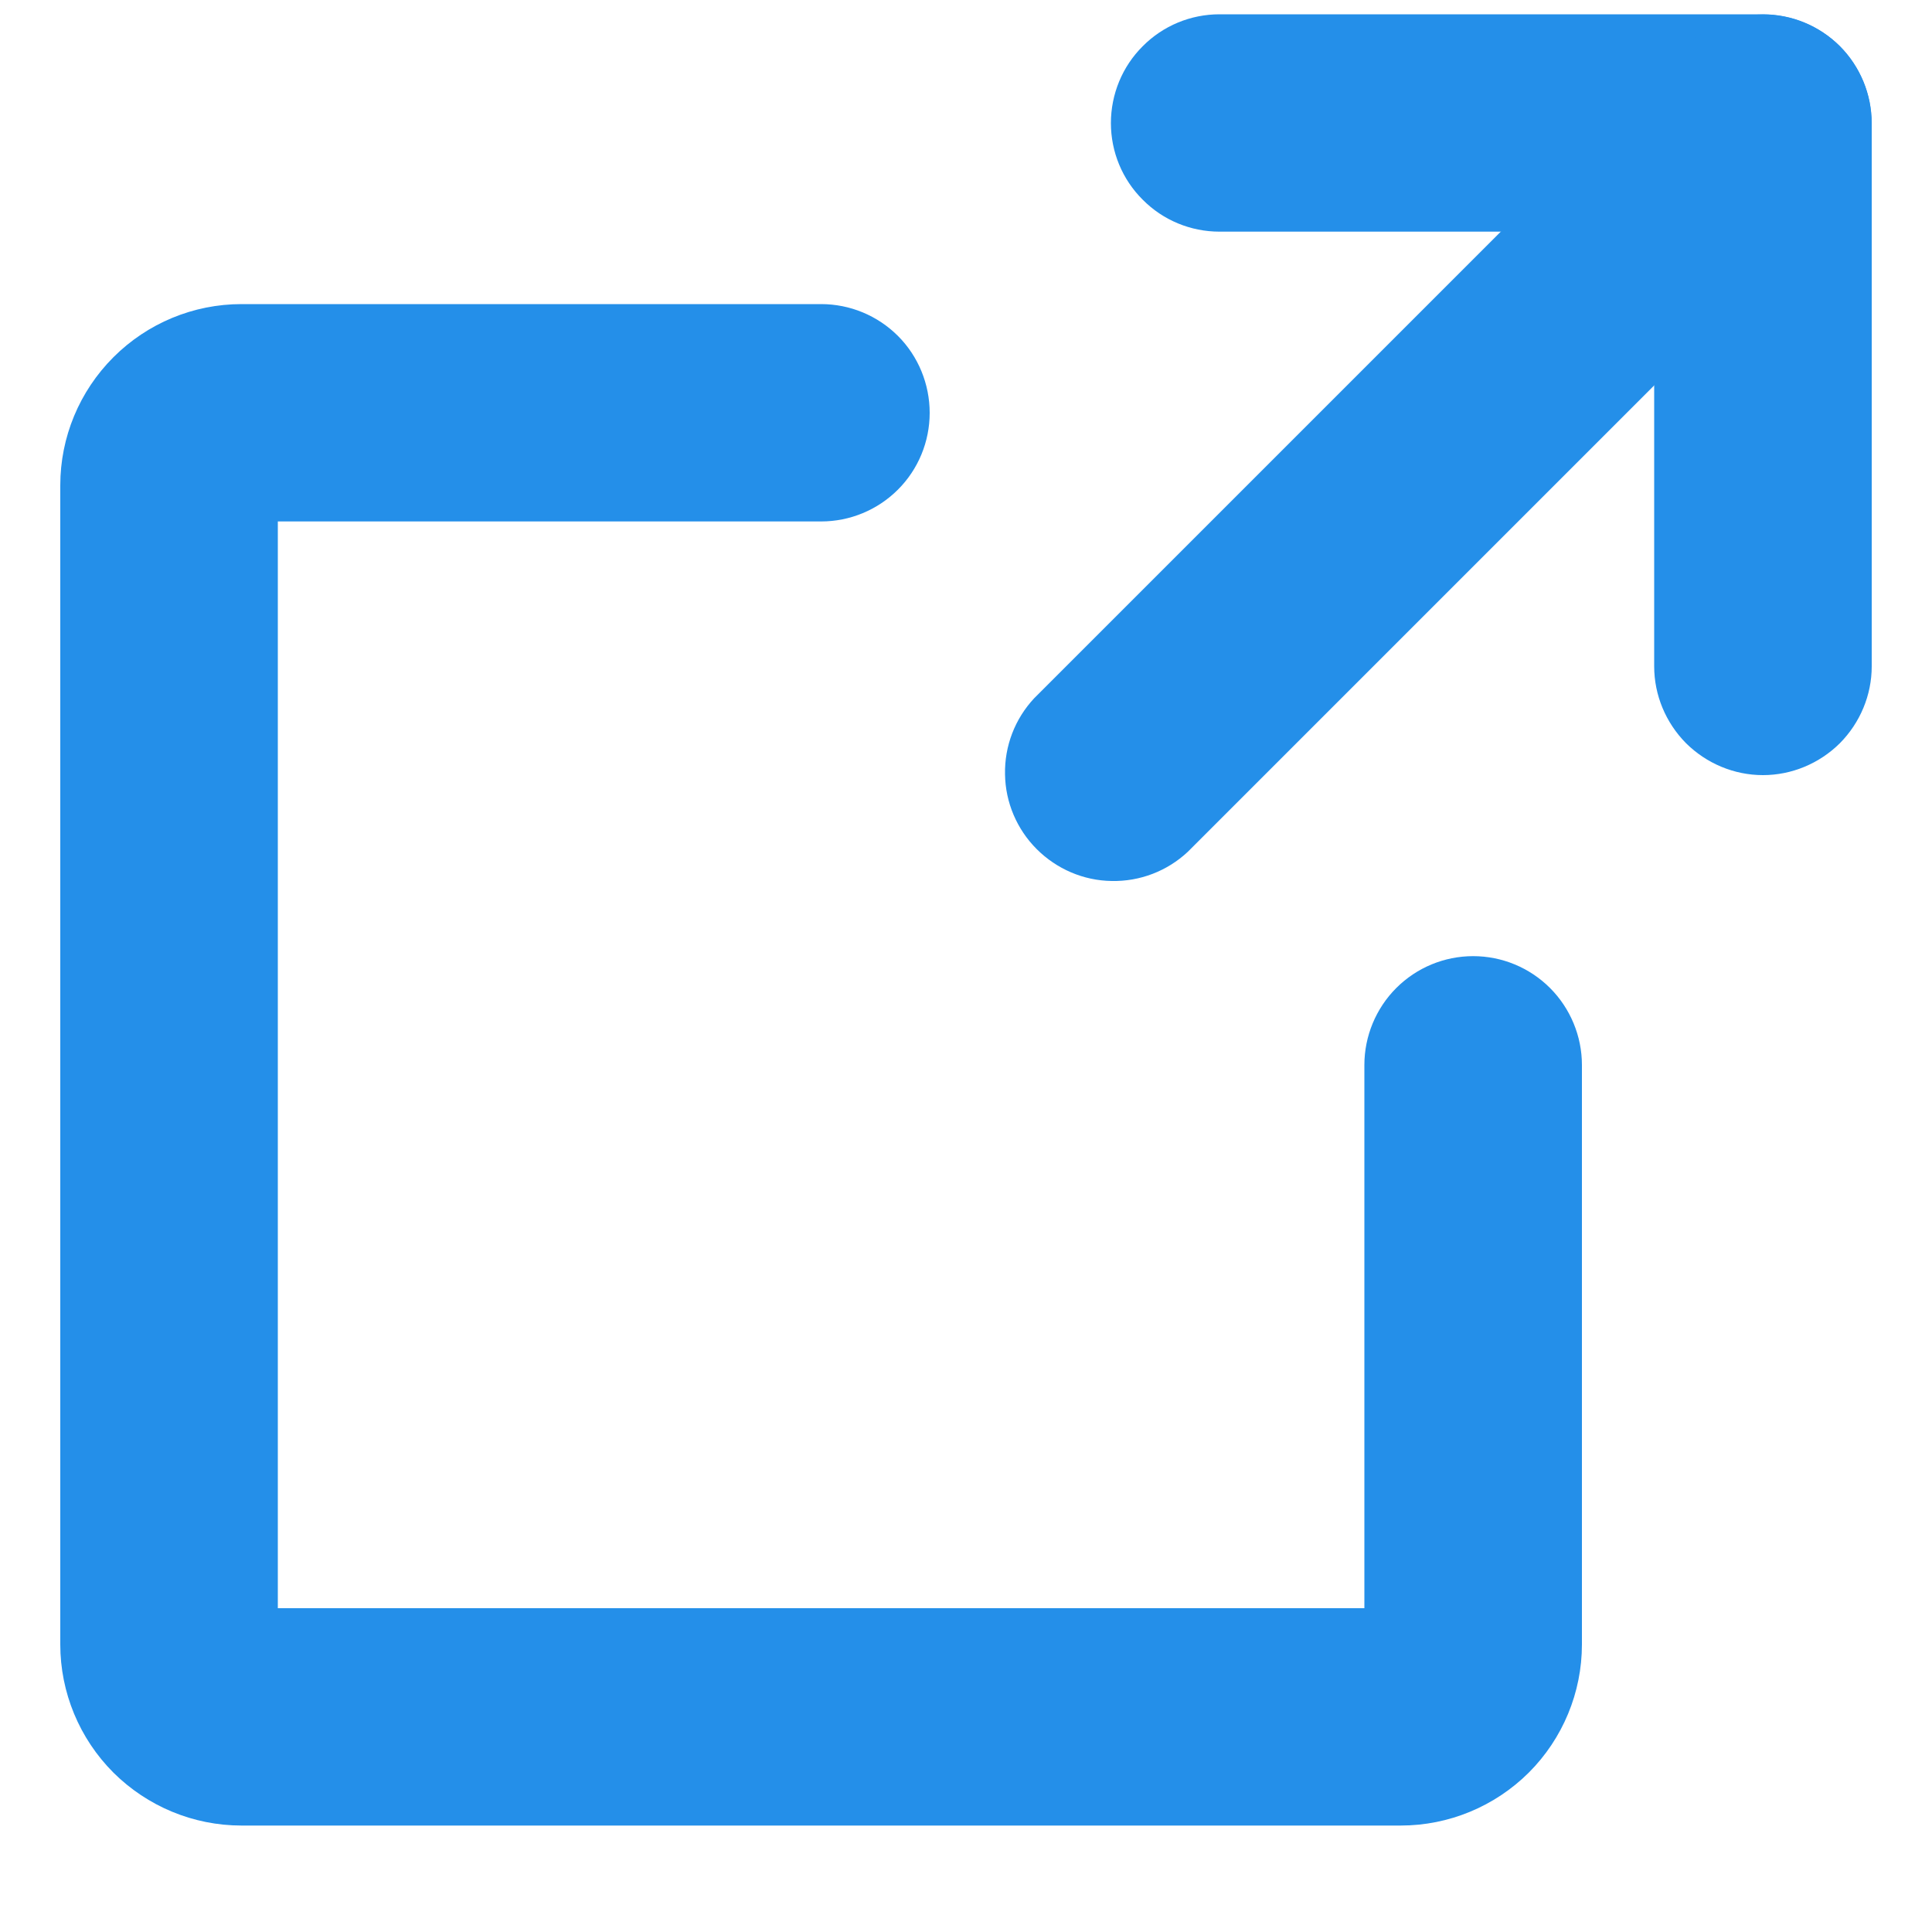
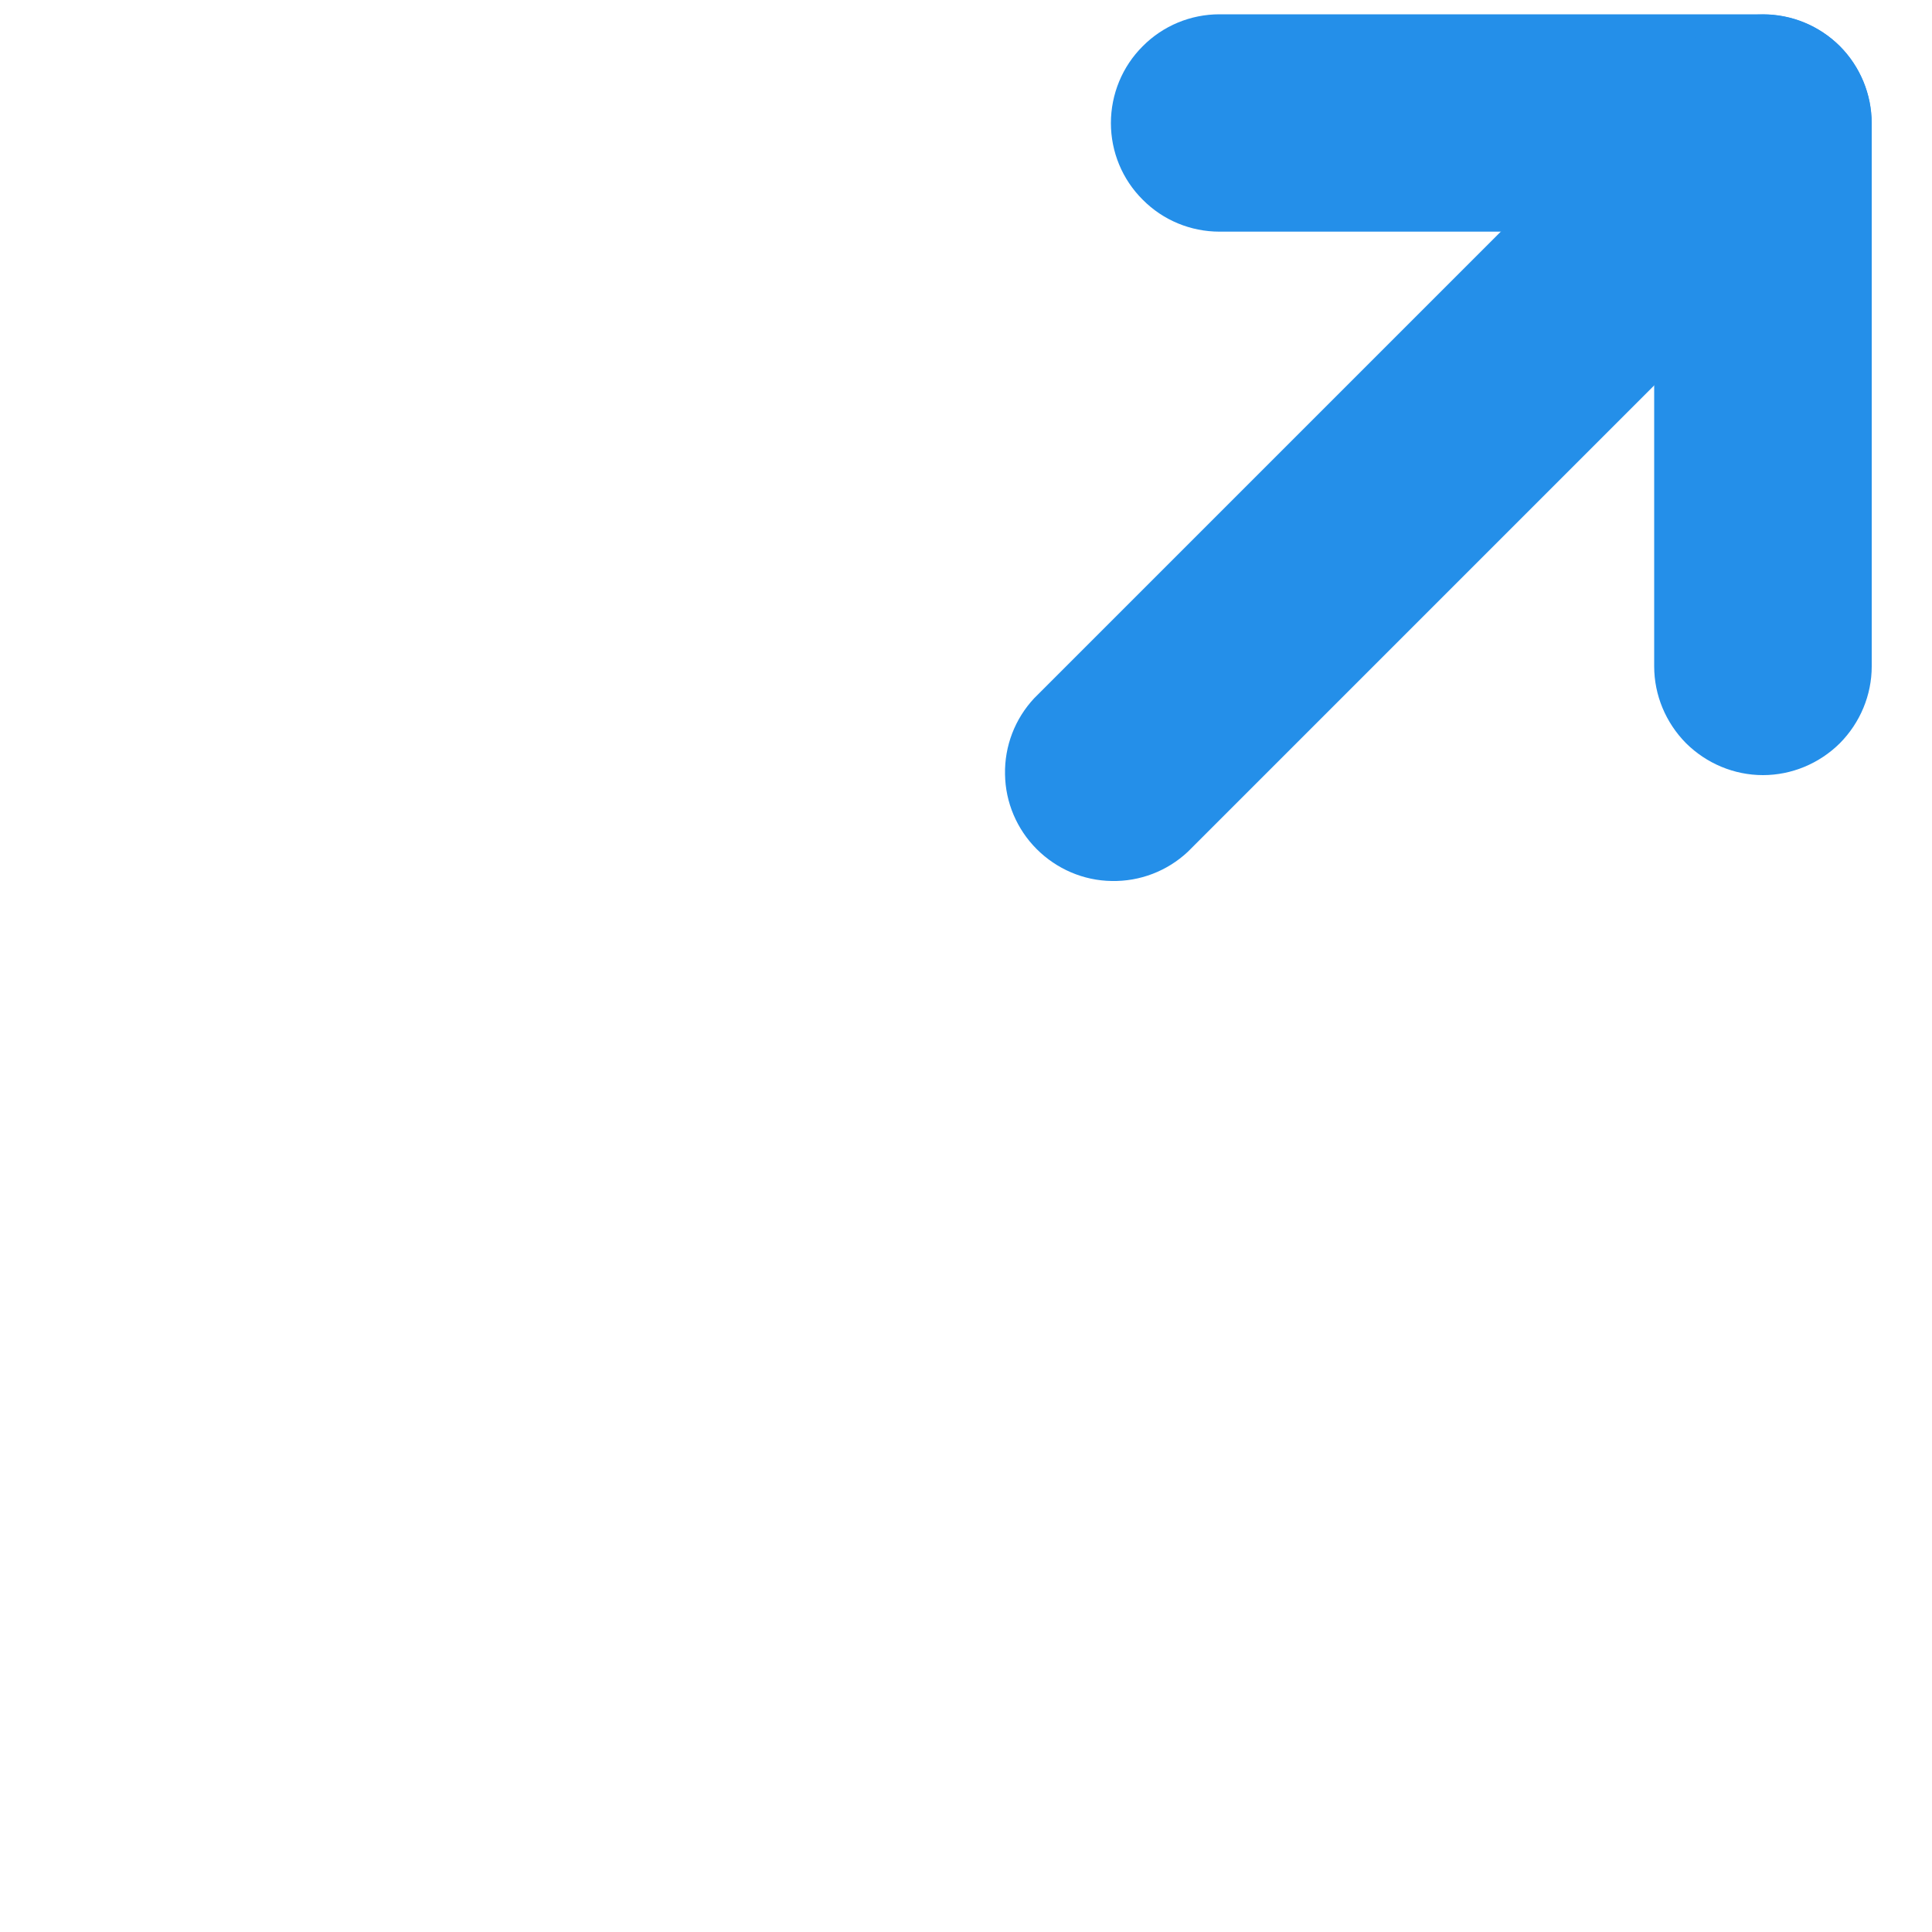
<svg xmlns="http://www.w3.org/2000/svg" width="10" height="10" viewBox="0 0 10 10" fill="none">
  <g id="Group">
    <g id="Group_2">
      <path id="Vector" fill-rule="evenodd" clip-rule="evenodd" d="M5.75 0.637C5.75 0.488 5.809 0.344 5.915 0.239C6.02 0.133 6.163 0.074 6.312 0.074H9.125C9.274 0.074 9.417 0.133 9.523 0.239C9.628 0.344 9.688 0.488 9.688 0.637V3.449C9.688 3.598 9.628 3.741 9.523 3.847C9.417 3.952 9.274 4.012 9.125 4.012C8.976 4.012 8.833 3.952 8.727 3.847C8.622 3.741 8.562 3.598 8.562 3.449V1.199H6.312C6.163 1.199 6.02 1.14 5.915 1.034C5.809 0.929 5.75 0.786 5.75 0.637Z" fill="#248FE9" />
      <path id="Vector_2" fill-rule="evenodd" clip-rule="evenodd" d="M9.523 0.239C9.628 0.345 9.687 0.488 9.687 0.637C9.687 0.786 9.628 0.929 9.523 1.034L6.148 4.409C6.041 4.509 5.9 4.563 5.754 4.56C5.608 4.558 5.469 4.498 5.366 4.395C5.263 4.292 5.204 4.153 5.202 4.008C5.199 3.862 5.253 3.721 5.353 3.614L8.728 0.239C8.833 0.134 8.976 0.075 9.125 0.075C9.274 0.075 9.417 0.134 9.523 0.239Z" fill="#248FE9" />
-       <path id="Vector_3" fill-rule="evenodd" clip-rule="evenodd" d="M1.438 2.699H4.25C4.399 2.699 4.542 2.64 4.648 2.534C4.753 2.429 4.812 2.286 4.812 2.137C4.812 1.988 4.753 1.844 4.648 1.739C4.542 1.633 4.399 1.574 4.25 1.574H1.25C1.001 1.574 0.763 1.673 0.587 1.849C0.411 2.025 0.312 2.263 0.312 2.512V8.512C0.312 8.76 0.411 8.999 0.587 9.175C0.763 9.35 1.001 9.449 1.25 9.449H7.25C7.499 9.449 7.737 9.35 7.913 9.175C8.089 8.999 8.188 8.76 8.188 8.512V5.512C8.188 5.363 8.128 5.219 8.023 5.114C7.917 5.008 7.774 4.949 7.625 4.949C7.476 4.949 7.333 5.008 7.227 5.114C7.122 5.219 7.062 5.363 7.062 5.512V8.324H1.438V2.699Z" fill="#248FE9" />
    </g>
  </g>
</svg>